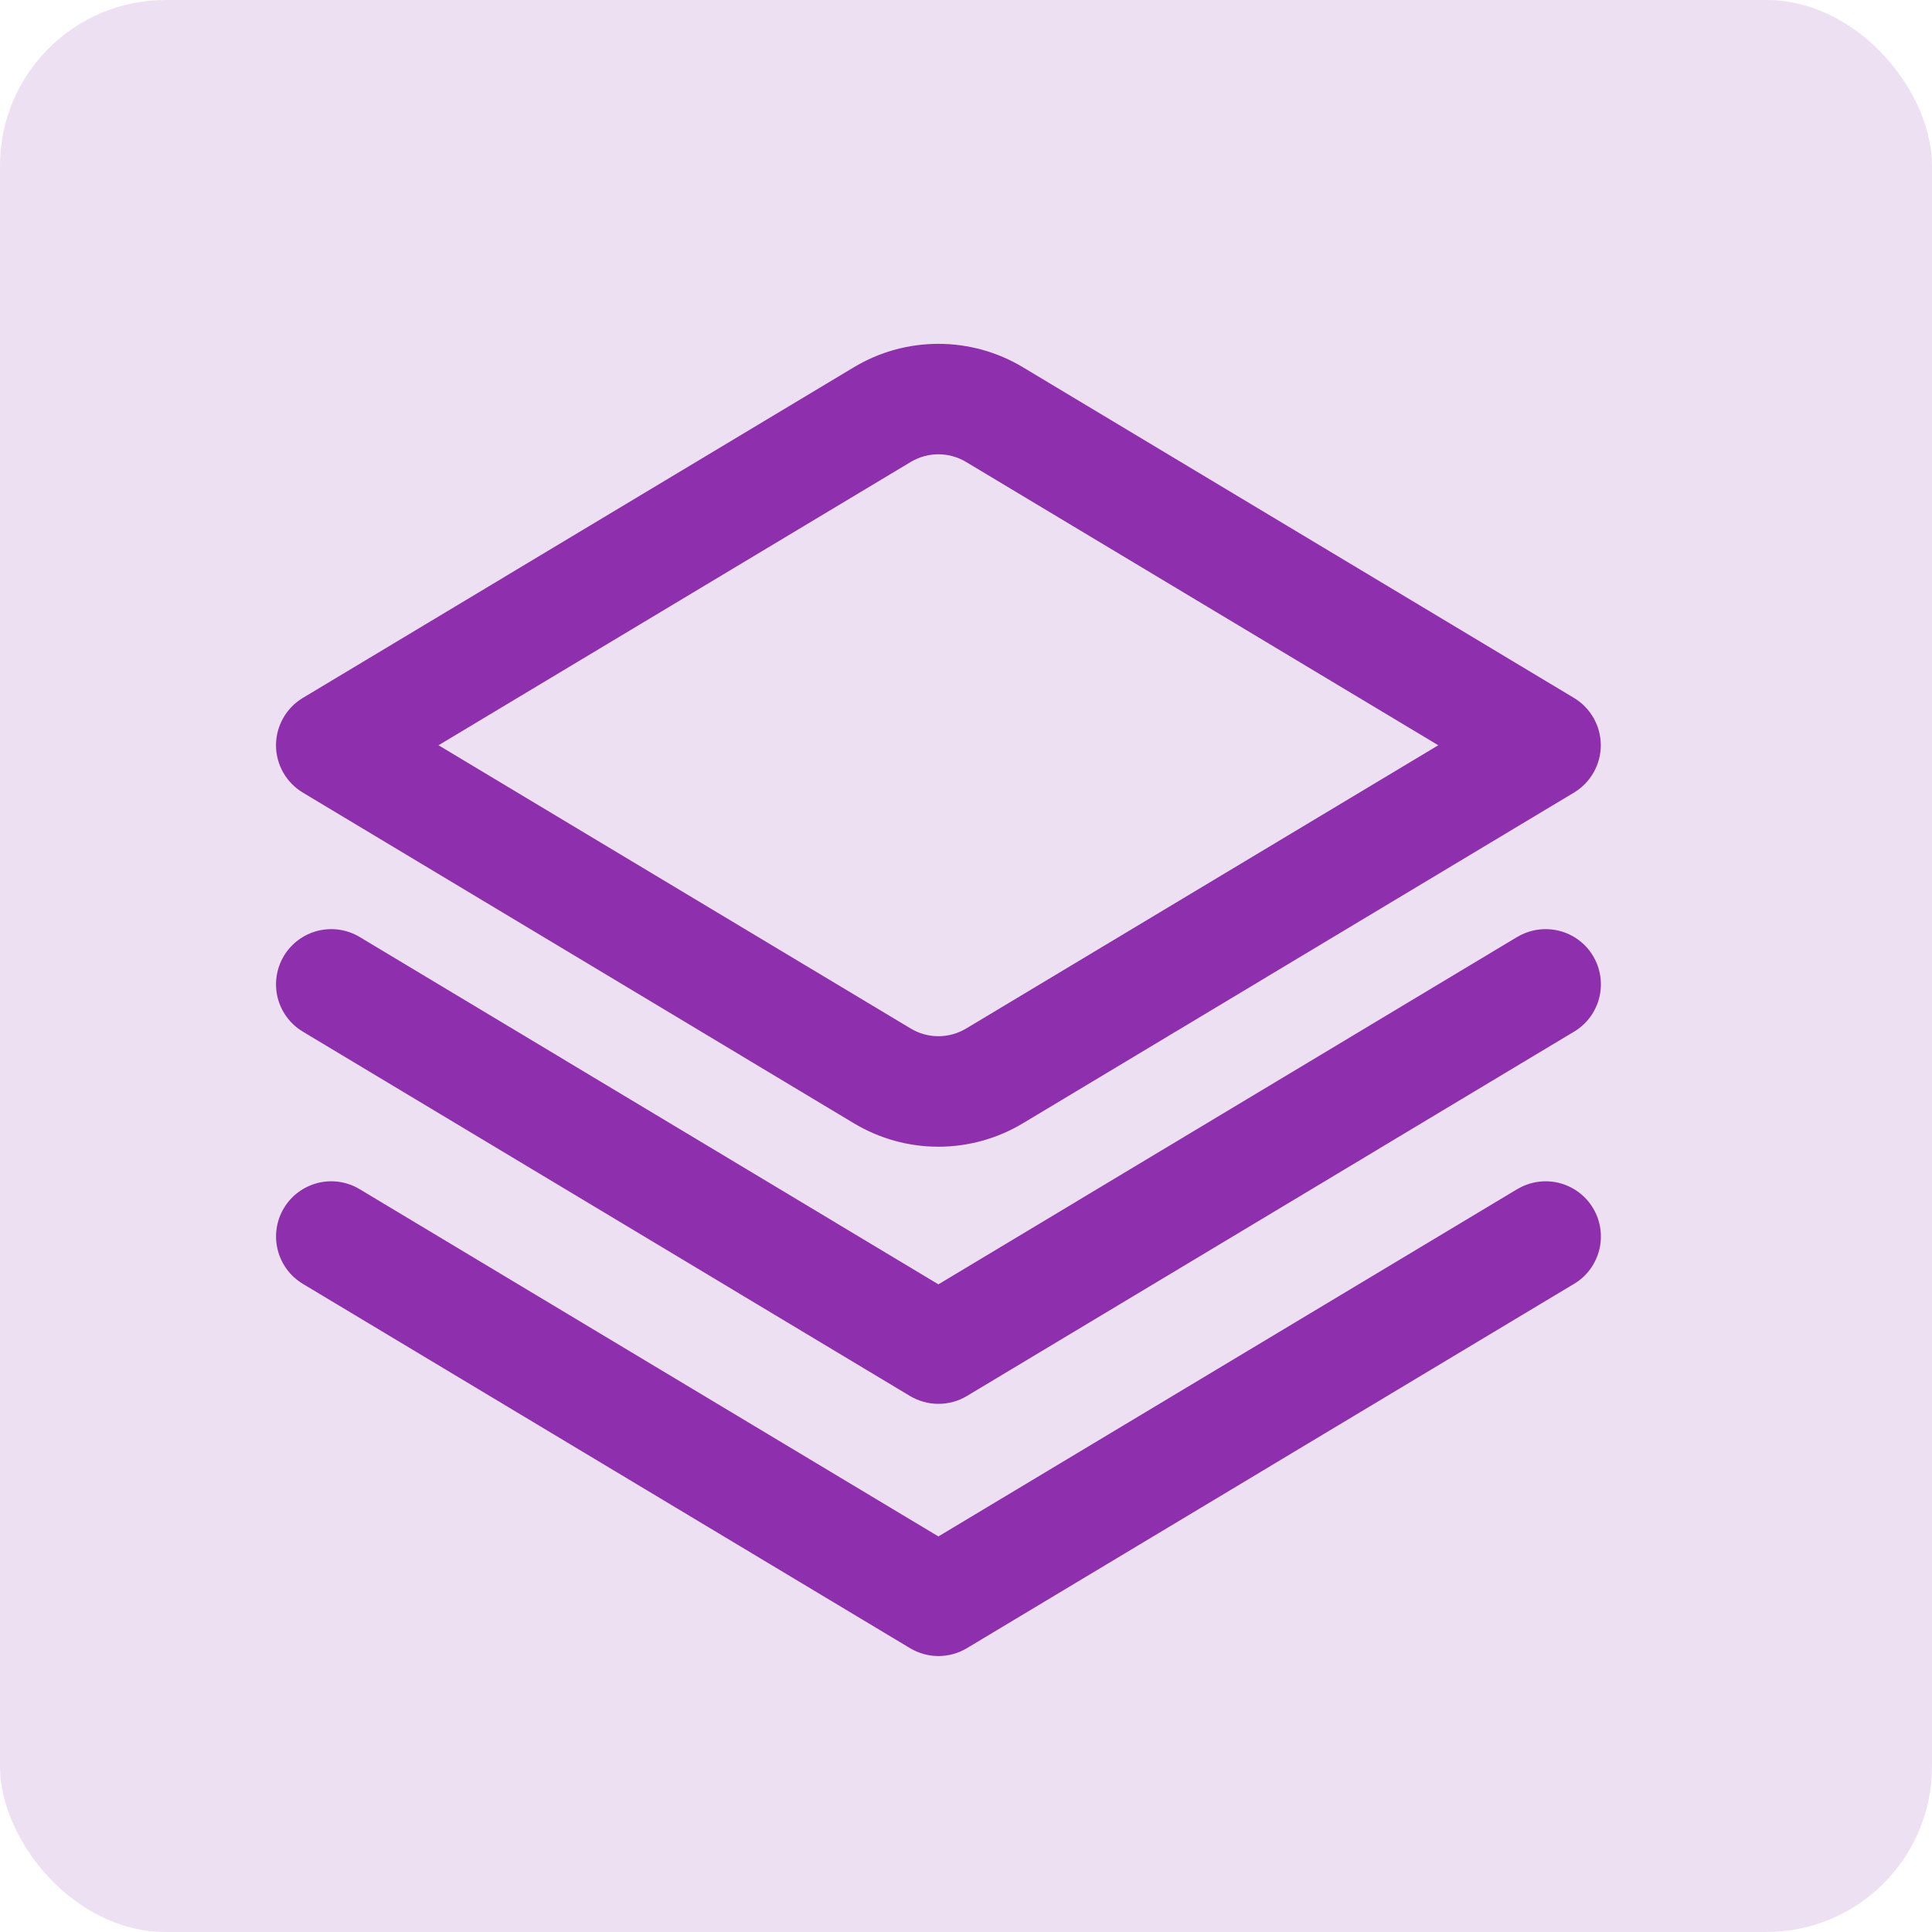
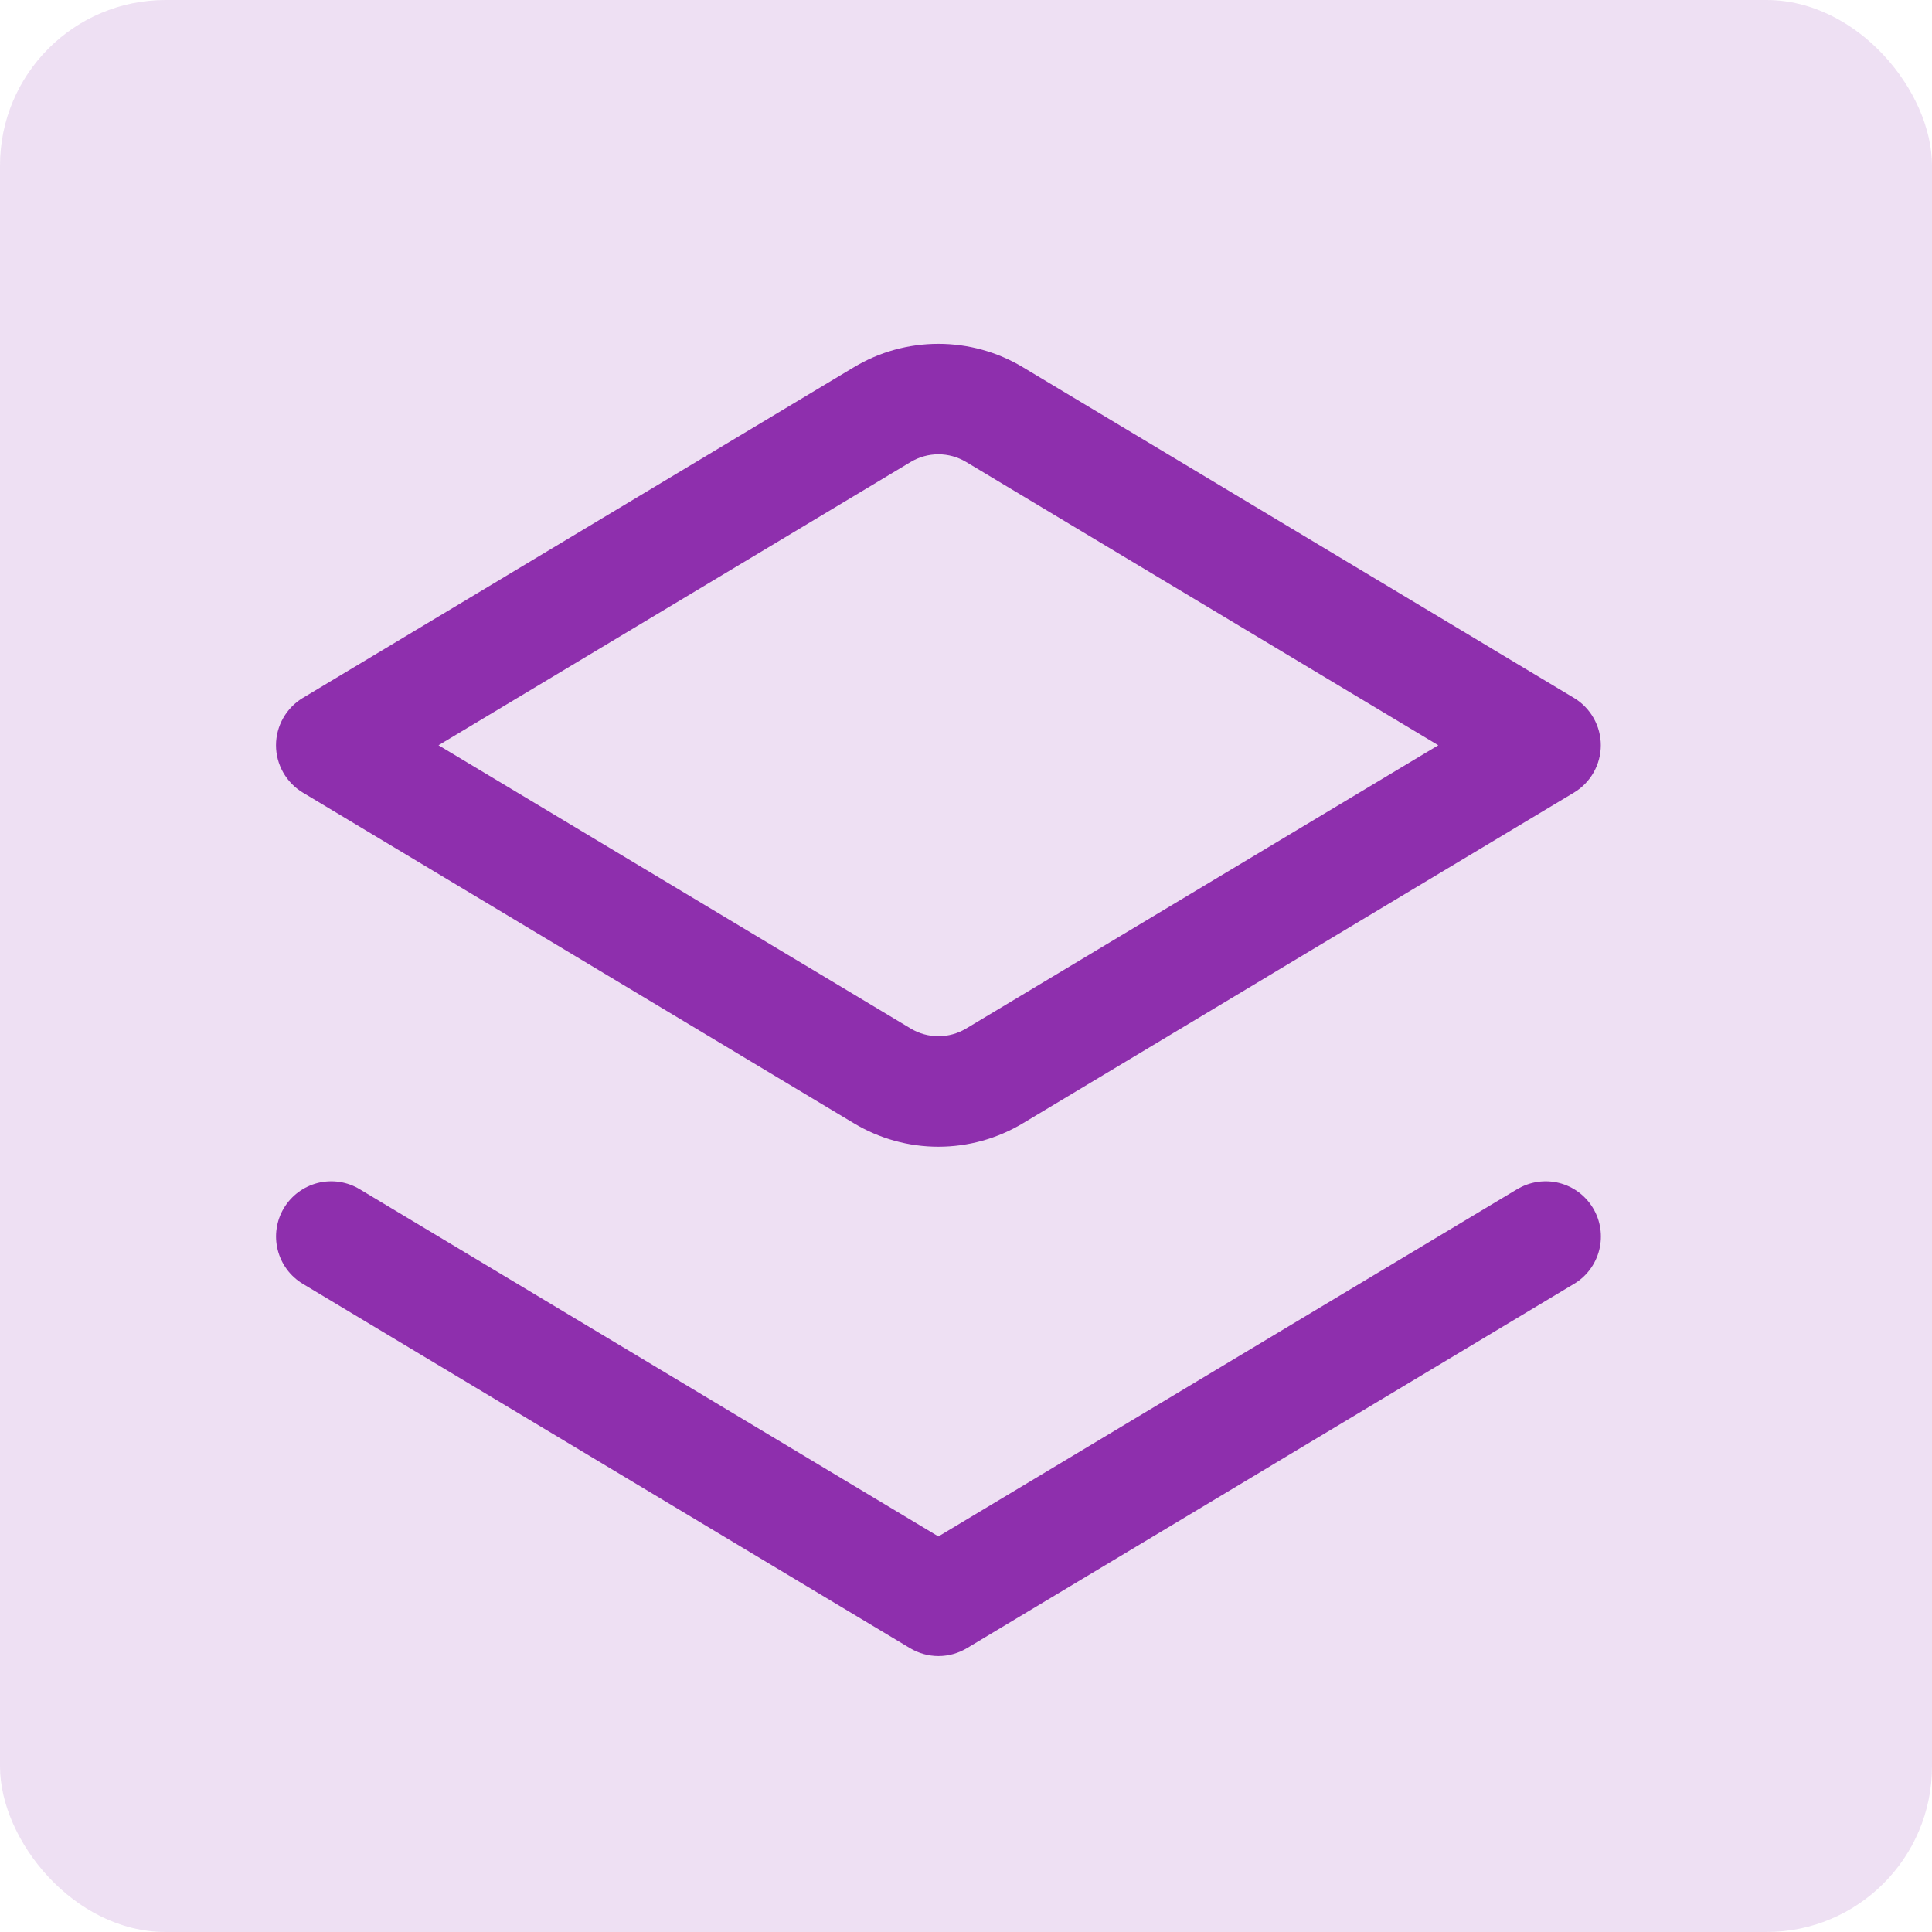
<svg xmlns="http://www.w3.org/2000/svg" width="35" height="35" viewBox="0 0 35 35" fill="none">
  <rect width="35" height="35" rx="3" fill="#8E2FAD" fill-opacity="0.15" />
  <g clip-path="url(#clip0_538_3517)">
-     <path d="M27.485 16.974L17 23.267L6.515 16.974C6.288 16.838 6.015 16.798 5.758 16.862C5.501 16.926 5.28 17.09 5.143 17.317C5.007 17.545 4.966 17.817 5.03 18.075C5.095 18.332 5.259 18.553 5.486 18.689L16.486 25.29C16.642 25.383 16.82 25.432 17.001 25.432C17.183 25.432 17.361 25.383 17.516 25.29L28.516 18.689C28.744 18.553 28.907 18.332 28.972 18.075C29.036 17.817 28.996 17.545 28.859 17.317C28.723 17.09 28.502 16.926 28.244 16.862C27.987 16.798 27.715 16.838 27.487 16.974H27.485Z" fill="#8E2FAD" />
    <path d="M27.485 21.543L17 27.834L6.515 21.543C6.403 21.475 6.278 21.431 6.148 21.411C6.018 21.392 5.886 21.398 5.758 21.43C5.631 21.462 5.511 21.519 5.405 21.597C5.3 21.675 5.211 21.773 5.143 21.886C5.076 21.998 5.031 22.123 5.012 22.253C4.992 22.383 4.999 22.515 5.031 22.643C5.095 22.9 5.259 23.122 5.486 23.258L16.486 29.858C16.642 29.951 16.82 30.001 17.001 30.001C17.183 30.001 17.361 29.951 17.516 29.858L28.516 23.258C28.744 23.122 28.907 22.9 28.972 22.643C29.036 22.386 28.996 22.113 28.859 21.886C28.723 21.659 28.502 21.495 28.244 21.43C27.987 21.366 27.715 21.406 27.487 21.543H27.485Z" fill="#8E2FAD" />
    <path d="M17 20.774C16.46 20.774 15.931 20.627 15.469 20.349L5.485 14.358C5.337 14.269 5.215 14.143 5.13 13.993C5.045 13.843 5 13.674 5 13.501C5 13.329 5.045 13.159 5.13 13.009C5.215 12.859 5.337 12.733 5.485 12.644L15.469 6.653C15.931 6.375 16.46 6.229 17 6.229C17.539 6.229 18.069 6.375 18.531 6.653L28.515 12.644C28.663 12.733 28.785 12.859 28.87 13.009C28.955 13.159 29 13.329 29 13.501C29 13.674 28.955 13.843 28.87 13.993C28.785 14.143 28.663 14.269 28.515 14.358L18.531 20.349C18.069 20.627 17.539 20.774 17 20.774ZM7.944 13.501L16.5 18.634C16.651 18.724 16.824 18.772 17 18.772C17.176 18.772 17.349 18.724 17.5 18.634L26.056 13.501L17.5 8.368C17.349 8.278 17.176 8.23 17 8.23C16.824 8.23 16.651 8.278 16.5 8.368L7.944 13.501Z" fill="#8E2FAD" />
  </g>
  <defs>
    <clipPath id="clip0_538_3517">
      <rect width="24" height="24" fill="white" transform="translate(5 6)" />
    </clipPath>
  </defs>
</svg>